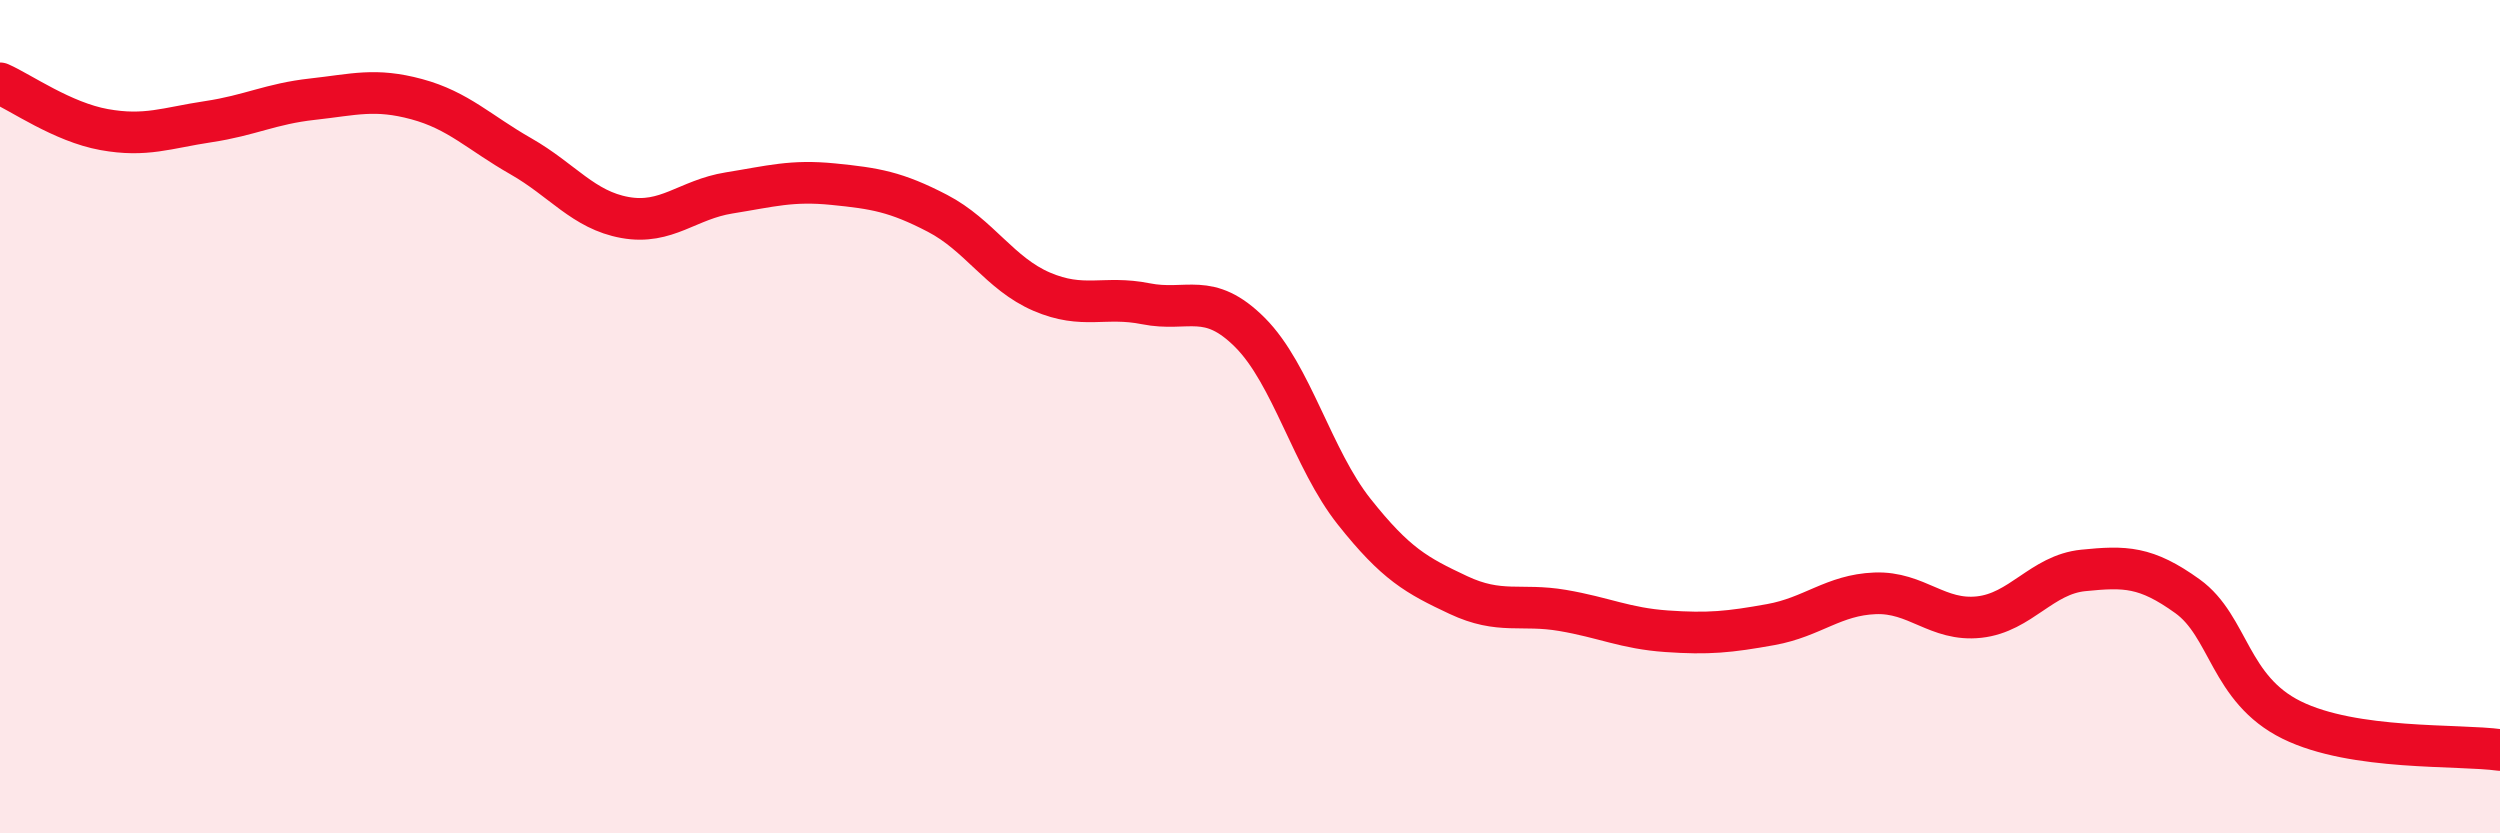
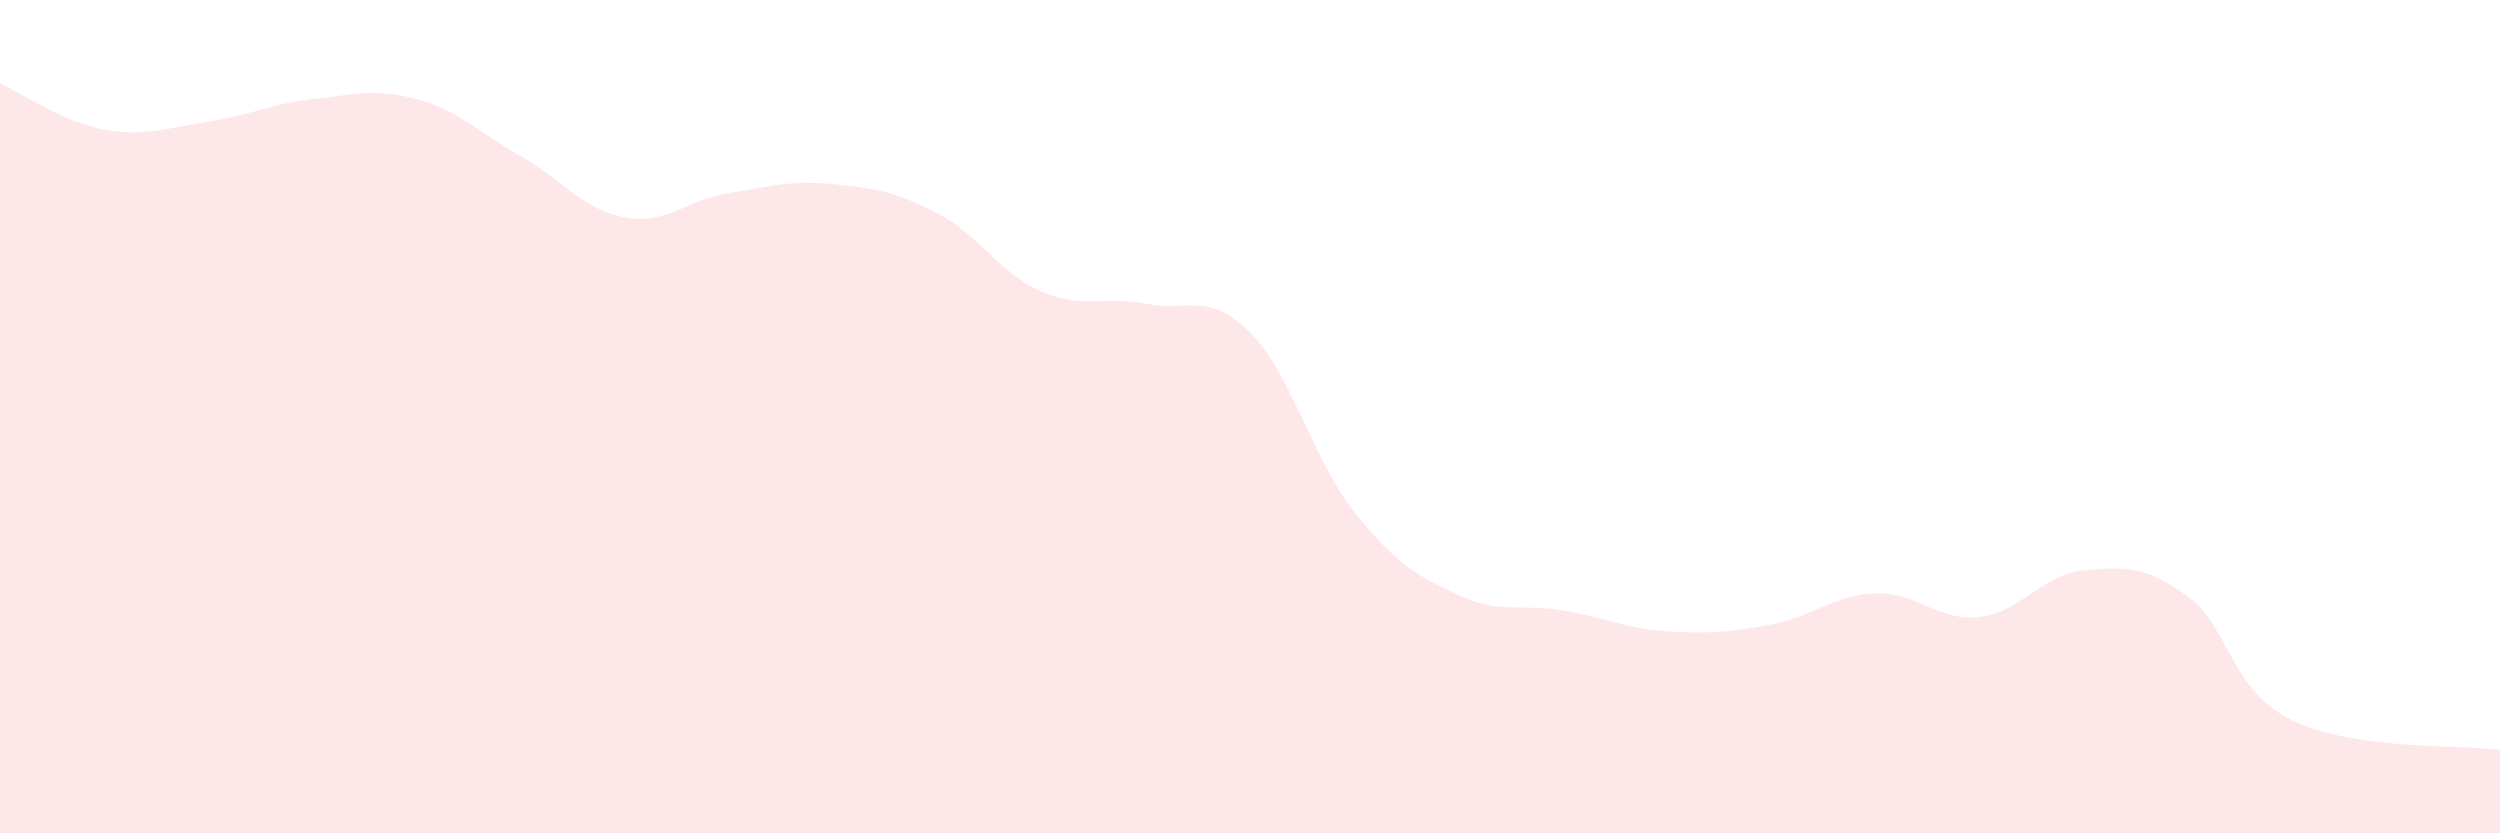
<svg xmlns="http://www.w3.org/2000/svg" width="60" height="20" viewBox="0 0 60 20">
  <path d="M 0,2 C 0.5,2.22 1.5,2.93 2.5,3.11 C 3.5,3.29 4,3.07 5,2.92 C 6,2.77 6.5,2.49 7.5,2.38 C 8.5,2.27 9,2.11 10,2.38 C 11,2.65 11.5,3.18 12.5,3.75 C 13.5,4.32 14,5.04 15,5.22 C 16,5.4 16.5,4.79 17.5,4.63 C 18.5,4.47 19,4.32 20,4.42 C 21,4.52 21.5,4.6 22.5,5.12 C 23.5,5.64 24,6.57 25,7 C 26,7.43 26.5,7.09 27.5,7.29 C 28.5,7.49 29,6.98 30,7.98 C 31,8.98 31.5,11.02 32.5,12.28 C 33.5,13.54 34,13.81 35,14.28 C 36,14.75 36.5,14.48 37.5,14.65 C 38.5,14.82 39,15.08 40,15.15 C 41,15.22 41.5,15.17 42.5,14.99 C 43.5,14.81 44,14.28 45,14.24 C 46,14.2 46.5,14.92 47.5,14.81 C 48.5,14.7 49,13.79 50,13.69 C 51,13.59 51.5,13.59 52.5,14.31 C 53.5,15.03 53.5,16.54 55,17.28 C 56.5,18.02 59,17.86 60,18L60 20L0 20Z" fill="#EB0A25" opacity="0.1" stroke-linecap="round" stroke-linejoin="round" />
-   <path d="M 0,2 C 0.5,2.22 1.5,2.93 2.5,3.11 C 3.5,3.29 4,3.07 5,2.92 C 6,2.77 6.5,2.49 7.5,2.38 C 8.5,2.27 9,2.11 10,2.38 C 11,2.65 11.5,3.18 12.5,3.75 C 13.5,4.32 14,5.04 15,5.22 C 16,5.4 16.5,4.79 17.5,4.63 C 18.5,4.47 19,4.32 20,4.42 C 21,4.52 21.5,4.6 22.5,5.12 C 23.5,5.64 24,6.57 25,7 C 26,7.43 26.5,7.09 27.5,7.29 C 28.5,7.49 29,6.98 30,7.98 C 31,8.98 31.5,11.02 32.5,12.28 C 33.5,13.54 34,13.81 35,14.28 C 36,14.75 36.5,14.48 37.5,14.65 C 38.5,14.82 39,15.08 40,15.15 C 41,15.22 41.5,15.17 42.5,14.99 C 43.5,14.81 44,14.28 45,14.24 C 46,14.2 46.5,14.92 47.5,14.81 C 48.5,14.7 49,13.79 50,13.69 C 51,13.59 51.5,13.59 52.5,14.31 C 53.5,15.03 53.5,16.54 55,17.28 C 56.5,18.02 59,17.86 60,18" stroke="#EB0A25" stroke-width="1" fill="none" stroke-linecap="round" stroke-linejoin="round" />
</svg>